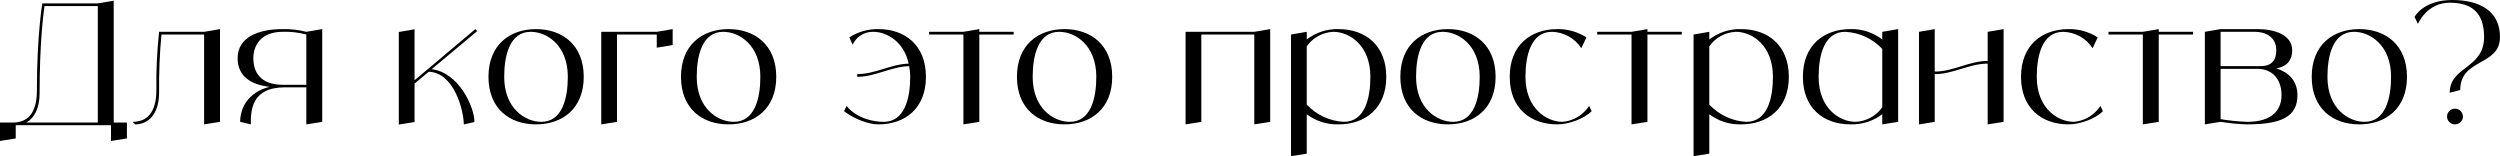
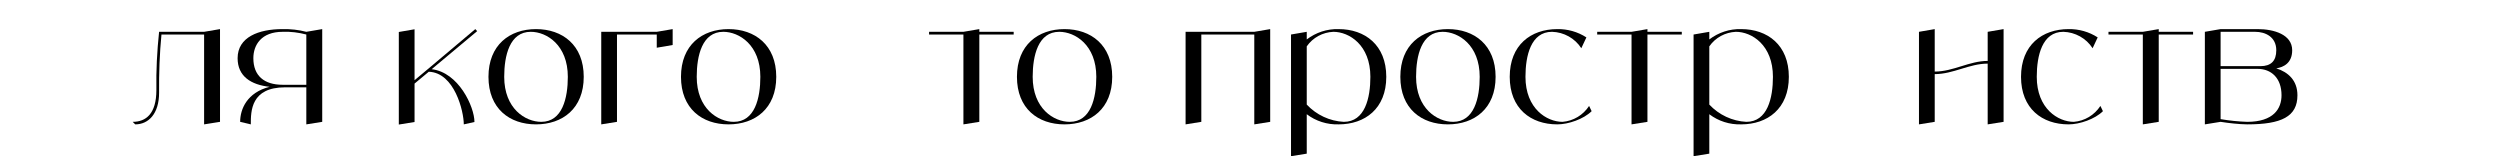
<svg xmlns="http://www.w3.org/2000/svg" viewBox="0 0 590.949 36.92" fill="none">
-   <path d="M26.88 28.96H30V32.72L26.24 33.32V29.6H3.72V32.72L0 33.32V28.96H3.12C6.24 28.96 8.72 27.08 8.72 21.44C8.72 8.32 10 0.8 10 0.8H23.12L26.88 0.16V28.96ZM6.24 28.96H23.12V1.44H10.52C10.24 3.4 9.36 10.16 9.36 22.08C9.36 25.64 8.08 27.92 6.24 28.96Z" fill="black" />
  <path d="M48.246 7.52L52.006 6.88V28.8L48.246 29.4V8.16H38.166C37.726 12.72 37.566 17.32 37.606 21.92C37.606 26.92 35.086 29.4 31.966 29.4L31.366 28.8C34.486 28.8 36.966 26.92 36.966 21.28C36.886 16.68 37.126 12.08 37.606 7.52H48.246Z" fill="black" />
  <path d="M72.408 7.52L76.167 6.88V28.8L72.408 29.4V20.64H67.407C59.287 20.64 59.287 26.28 59.287 29.4L56.768 28.8C56.768 25.76 58.407 21.88 63.728 20.52C59.327 20.04 56.167 18.04 56.167 13.76C56.167 8.76 61.167 6.88 66.768 6.88C68.688 6.84 70.567 7.04 72.408 7.52ZM72.408 20.04V8.16C70.567 7.68 68.688 7.44 66.808 7.52C61.767 7.52 59.888 10.64 59.888 13.76C59.888 17.88 62.407 20.04 66.808 20.04H72.408Z" fill="black" />
  <path d="M102.031 16.36C108.391 17.08 112.151 25.24 112.151 28.84L109.631 29.4C109.631 26.32 107.431 17.16 101.351 16.96L97.991 19.76V28.84L94.271 29.44V7.56L97.991 6.92V18.96L101.151 16.32L112.351 6.88L112.791 7.36L102.031 16.36Z" fill="black" />
  <path d="M126.703 6.88C132.943 6.88 137.983 10.64 137.983 18.16C137.983 25.68 132.943 29.4 126.703 29.4C120.463 29.4 115.463 25.68 115.463 18.16C115.463 10.64 120.463 6.88 126.703 6.88ZM127.944 28.8C132.943 28.8 134.223 23.16 134.223 18.16C134.223 10.64 129.223 7.52 125.463 7.52C120.463 7.52 119.184 13.16 119.184 18.16C119.184 25.68 124.183 28.8 127.944 28.8Z" fill="black" />
  <path d="M155.243 7.52L159.003 6.88V10.64L155.243 11.28V8.16H145.843V28.8L142.123 29.4V7.52H155.243Z" fill="black" />
  <path d="M172.211 6.88C178.451 6.88 183.491 10.64 183.491 18.16C183.491 25.68 178.451 29.4 172.211 29.4C165.971 29.4 160.971 25.68 160.971 18.16C160.971 10.64 165.971 6.88 172.211 6.88ZM173.451 28.8C178.451 28.8 179.731 23.16 179.731 18.16C179.731 10.64 174.731 7.52 170.971 7.52C165.971 7.52 164.691 13.16 164.691 18.16C164.691 25.68 169.691 28.8 173.451 28.8Z" fill="black" />
-   <path d="M207.634 6.88C213.874 6.88 218.874 10.64 218.874 18.16C218.874 25.68 213.874 29.4 207.634 29.4C205.274 29.4 201.994 28.16 199.514 26.28L200.114 25.04C202.634 28.16 206.754 28.8 208.874 28.8C213.874 28.8 215.154 23.16 215.154 18.16C215.154 17.32 215.074 16.48 214.914 15.64C210.634 15.72 206.914 18.16 202.634 18.16V17.52C206.874 17.52 210.554 15.16 214.794 15.04C213.634 9.76 209.554 7.52 206.394 7.52C204.314 7.48 202.394 8.68 201.554 10.56L200.754 8.84C202.794 7.52 205.194 6.84 207.634 6.88Z" fill="black" />
  <path d="M239.612 7.52V8.16H231.492V28.8L227.732 29.4V8.16H219.612V7.52H227.732L231.492 6.88V7.52H239.612Z" fill="black" />
  <path d="M251.626 6.88C257.865 6.88 262.905 10.64 262.905 18.16C262.905 25.68 257.865 29.4 251.626 29.4C245.385 29.4 240.385 25.68 240.385 18.16C240.385 10.64 245.385 6.88 251.626 6.88ZM252.866 28.8C257.865 28.8 259.145 23.16 259.145 18.16C259.145 10.64 254.146 7.52 250.386 7.52C245.385 7.52 244.105 13.16 244.105 18.16C244.105 25.68 249.105 28.8 252.866 28.8Z" fill="black" />
  <path d="M296.487 7.52L300.247 6.88V28.8L296.487 29.4V8.16H283.968V28.8L280.248 29.4V7.52H296.487Z" fill="black" />
  <path d="M316.41 6.88C322.65 6.88 327.689 10.64 327.689 18.16C327.689 25.68 322.65 29.4 316.41 29.4C313.691 29.48 311.051 28.64 308.888 27V36.32L305.169 36.92V8.16L308.888 7.52V9.32C311.051 7.68 313.691 6.8 316.41 6.88ZM317.65 28.8C322.65 28.8 323.93 23.16 323.93 18.16C323.93 10.64 318.93 7.52 315.17 7.52C312.651 7.64 310.331 8.88 308.888 10.96V24.72C311.171 27.16 314.33 28.64 317.65 28.8Z" fill="black" />
  <path d="M342.251 6.88C348.49 6.88 353.53 10.64 353.53 18.16C353.53 25.68 348.49 29.4 342.251 29.4C336.011 29.4 331.012 25.68 331.012 18.16C331.012 10.64 336.011 6.88 342.251 6.88ZM343.49 28.8C348.49 28.8 349.77 23.16 349.77 18.16C349.77 10.64 344.77 7.52 341.011 7.52C336.011 7.52 334.731 13.16 334.731 18.16C334.731 25.68 339.731 28.8 343.49 28.8Z" fill="black" />
  <path d="M375.63 25.04L376.23 26.28C374.35 28.16 370.711 29.4 368.111 29.4C361.869 29.4 356.869 25.68 356.869 18.16C356.869 10.64 361.869 6.88 368.111 6.88C370.551 6.84 372.95 7.52 374.99 8.84L373.79 11.4C372.271 9.04 369.671 7.6 366.868 7.52C361.869 7.52 360.589 13.16 360.589 18.16C360.589 25.68 365.629 28.8 369.351 28.8C371.911 28.6 374.23 27.2 375.63 25.04Z" fill="black" />
  <path d="M397.541 7.52V8.16H389.422V28.8L385.662 29.4V8.16H377.543V7.52H385.662L389.422 6.88V7.52H397.541Z" fill="black" />
  <path d="M411.567 6.88C417.807 6.88 422.846 10.64 422.846 18.16C422.846 25.68 417.807 29.4 411.567 29.4C408.845 29.48 406.205 28.64 404.045 27V36.32L400.326 36.92V8.16L404.045 7.52V9.32C406.205 7.68 408.845 6.8 411.567 6.88ZM412.807 28.8C417.807 28.8 419.086 23.16 419.086 18.16C419.086 10.64 414.087 7.52 410.325 7.52C407.805 7.64 405.485 8.88 404.045 10.96V24.72C406.325 27.16 409.485 28.64 412.807 28.8Z" fill="black" />
-   <path d="M444.927 7.52L448.686 6.88V28.8L444.927 29.4V27C442.767 28.64 440.127 29.48 437.407 29.4C431.165 29.4 426.166 25.68 426.166 18.16C426.166 10.64 431.165 6.88 437.407 6.88C440.127 6.8 442.767 7.68 444.927 9.32V7.52ZM438.647 28.8C441.167 28.68 443.487 27.4 444.927 25.36V11.56C442.647 9.12 439.487 7.68 436.168 7.52C431.165 7.52 429.886 13.16 429.886 18.16C429.886 25.68 434.888 28.8 438.647 28.8Z" fill="black" />
  <path d="M469.847 7.52L473.607 6.88V28.8L469.847 29.4V15.04C465.487 15.04 461.728 17.52 457.328 17.52V28.8L453.606 29.4V7.52L457.328 6.88V16.92C461.728 16.92 465.487 14.4 469.847 14.4V7.52Z" fill="black" />
  <path d="M496.49 25.04L497.09 26.28C495.21 28.16 491.57 29.4 488.968 29.4C482.729 29.4 477.729 25.68 477.729 18.16C477.729 10.64 482.729 6.88 488.968 6.88C491.41 6.84 493.81 7.52 495.85 8.84L494.65 11.4C493.13 9.04 490.528 7.6 487.728 7.52C482.729 7.52 481.449 13.16 481.449 18.16C481.449 25.68 486.488 28.8 490.208 28.8C492.77 28.6 495.09 27.2 496.49 25.04Z" fill="black" />
  <path d="M518.4 7.52V8.16H510.281V28.8L506.521 29.4V8.16H498.402V7.52H506.521L510.281 6.88V7.52H518.4Z" fill="black" />
  <path d="M538.066 16.16C540.866 17.04 543.066 19 543.066 22.52C543.066 27.56 539.306 29.4 531.184 29.4C529.065 29.36 526.985 29.12 524.905 28.8L521.185 29.4V7.52L524.905 6.88H533.664C537.506 6.88 541.826 8.16 541.826 11.88C541.826 14.88 539.826 15.88 538.066 16.16ZM524.905 7.52V15.64H534.304C536.826 15.64 538.066 14.4 538.066 11.88C538.066 8.76 535.546 7.52 533.064 7.52H524.905ZM531.184 28.8C537.426 28.8 539.306 25.68 539.306 22.52C539.306 18.4 536.826 16.28 533.664 16.28H524.905V28.16C526.985 28.52 529.065 28.72 531.184 28.8Z" fill="black" />
-   <path d="M557.68 6.88C563.919 6.88 568.961 10.64 568.961 18.16C568.961 25.68 563.919 29.4 557.68 29.4C551.44 29.4 546.441 25.68 546.441 18.16C546.441 10.64 551.44 6.88 557.68 6.88ZM558.919 28.8C563.919 28.8 565.199 23.16 565.199 18.16C565.199 10.64 560.199 7.52 556.44 7.52C551.44 7.52 550.16 13.16 550.16 18.16C550.16 25.68 555.16 28.8 558.919 28.8Z" fill="black" />
-   <path d="M580.308 29.4C579.268 29.4 578.428 28.56 578.428 27.56C578.428 26.52 579.268 25.68 580.308 25.68C581.348 25.68 582.187 26.52 582.187 27.56C582.187 28.56 581.348 29.4 580.308 29.4ZM579.668 0C586.027 0 590.949 2.52 590.949 8.76C590.949 15.64 581.548 13.76 581.548 21.28L579.068 21.92C579.068 15.64 587.187 16.28 587.187 8.76C587.187 2.52 583.747 0.64 579.068 0.64C573.628 0.64 571.548 5.64 571.548 5.64L570.748 4C570.748 4 572.788 0 579.668 0Z" fill="black" />
</svg>